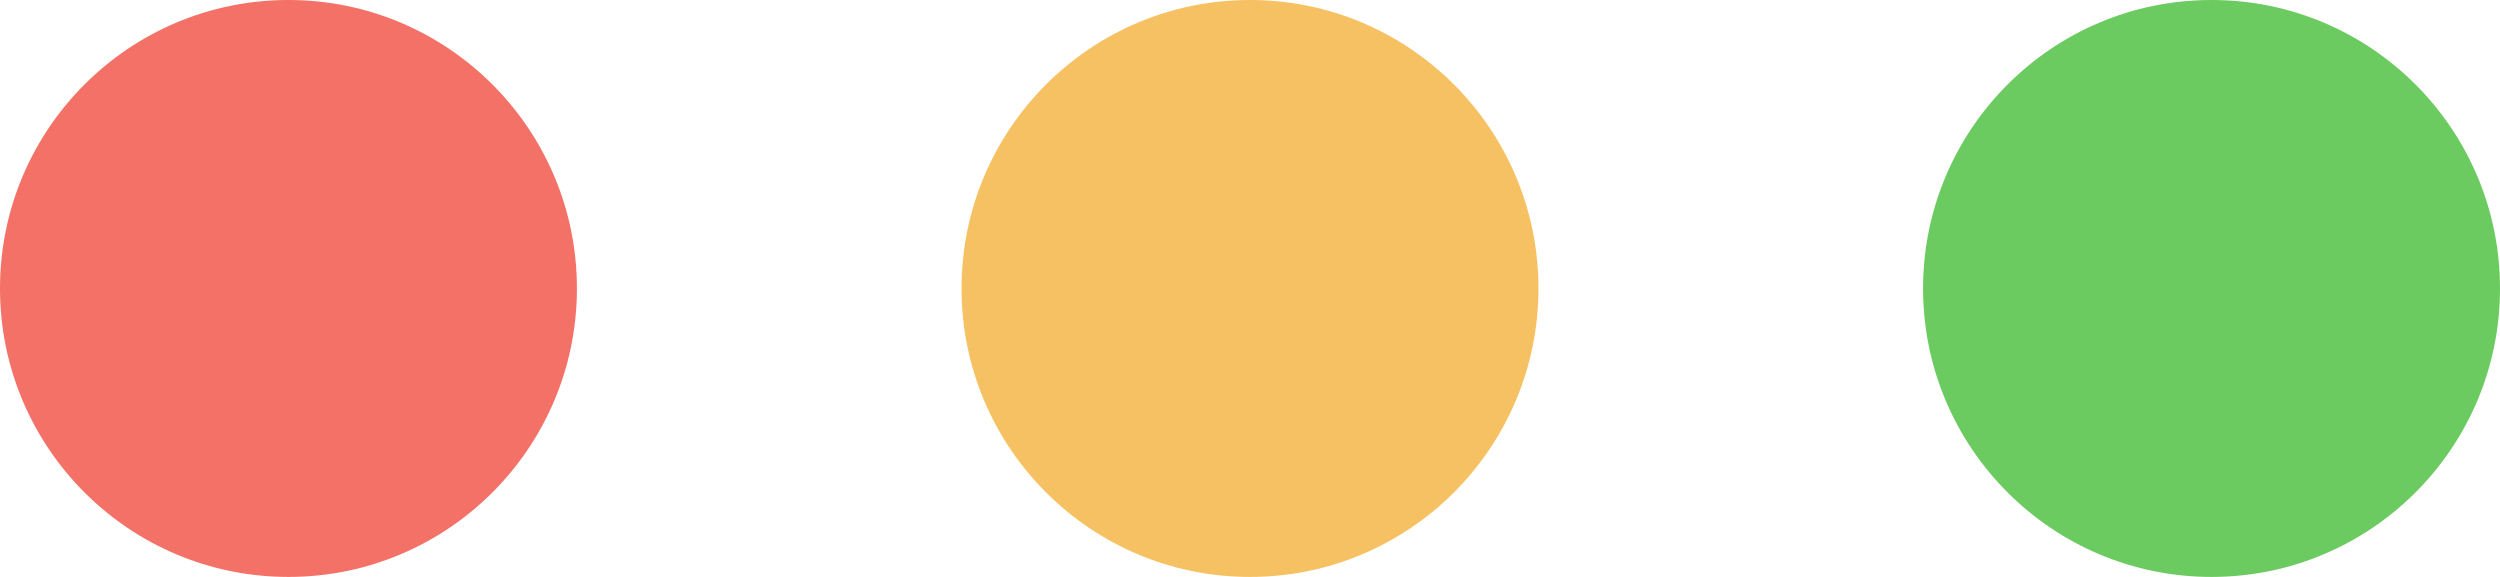
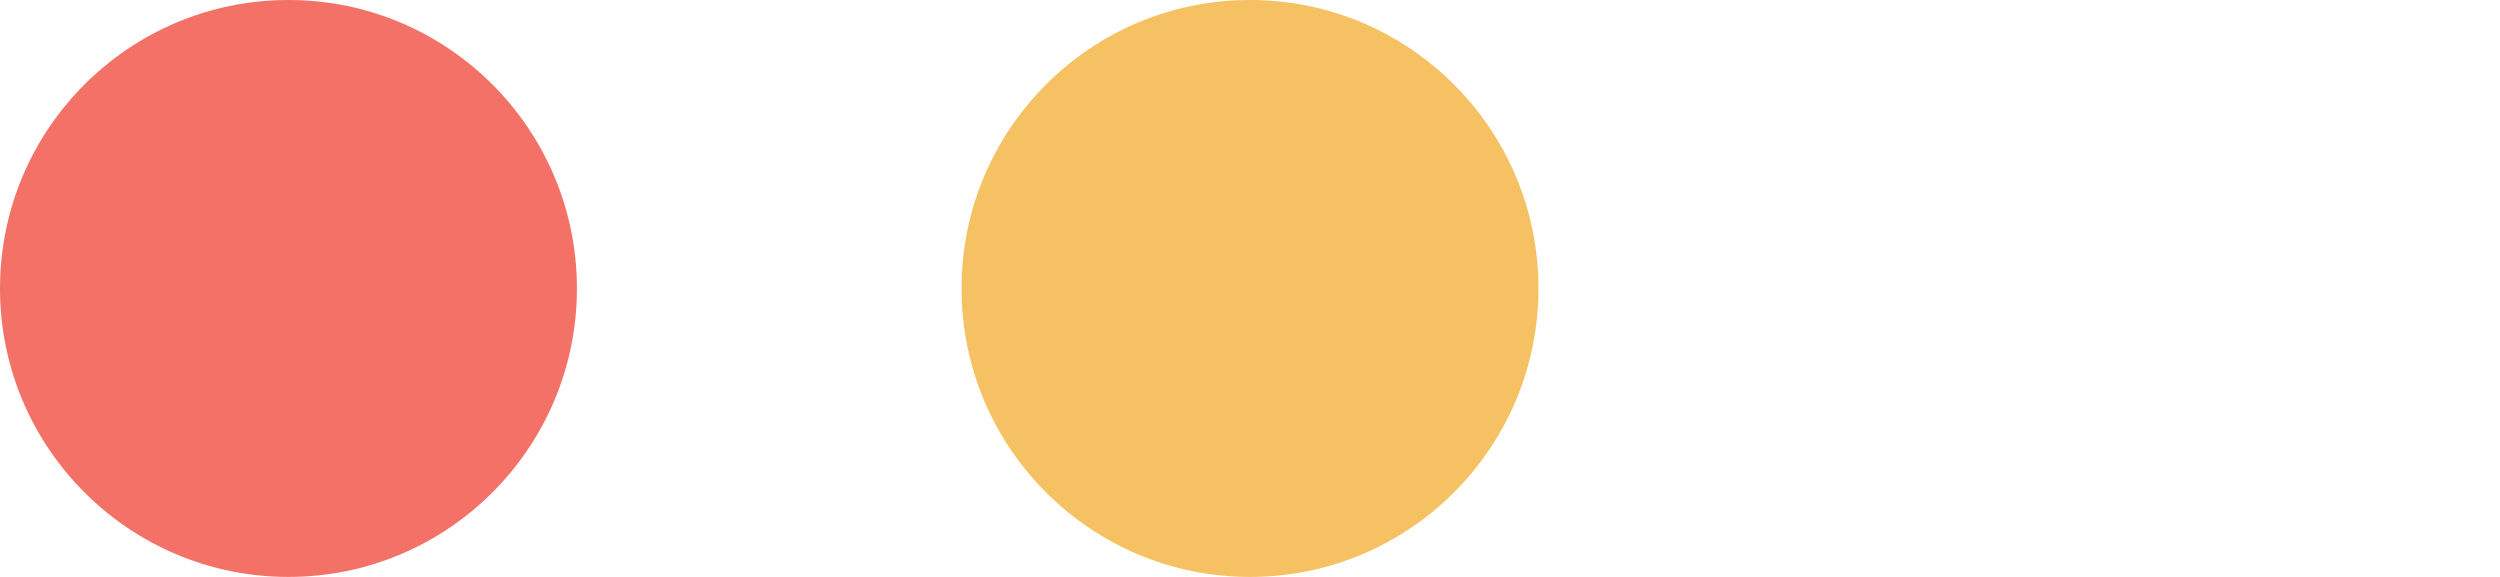
<svg xmlns="http://www.w3.org/2000/svg" width="39px" height="9px" viewBox="0 0 39 9" version="1.1">
  <title>Group 7</title>
  <g id="Page-1" stroke="none" stroke-width="1" fill="none" fill-rule="evenodd">
    <g id="Artboard-Copy-30" transform="translate(-788, -148)">
      <g id="Group-7" transform="translate(788, 148)">
        <path d="M4.5,9 C6.985,9 9,6.985 9,4.5 C9,2.015 6.985,0 4.5,0 C2.015,0 0,2.015 0,4.5 C0,6.985 2.015,9 4.5,9 Z" id="Oval" fill="#F37167" />
        <path d="M19.5,9 C21.985,9 24,6.985 24,4.5 C24,2.015 21.985,0 19.5,0 C17.015,0 15,2.015 15,4.5 C15,6.985 17.015,9 19.5,9 Z" id="Oval" fill="#F6C162" />
-         <path d="M34.5,9 C36.985,9 39,6.985 39,4.5 C39,2.015 36.985,0 34.5,0 C32.015,0 30,2.015 30,4.5 C30,6.985 32.015,9 34.5,9 Z" id="Oval" fill="#6BCA60" />
      </g>
    </g>
  </g>
</svg>